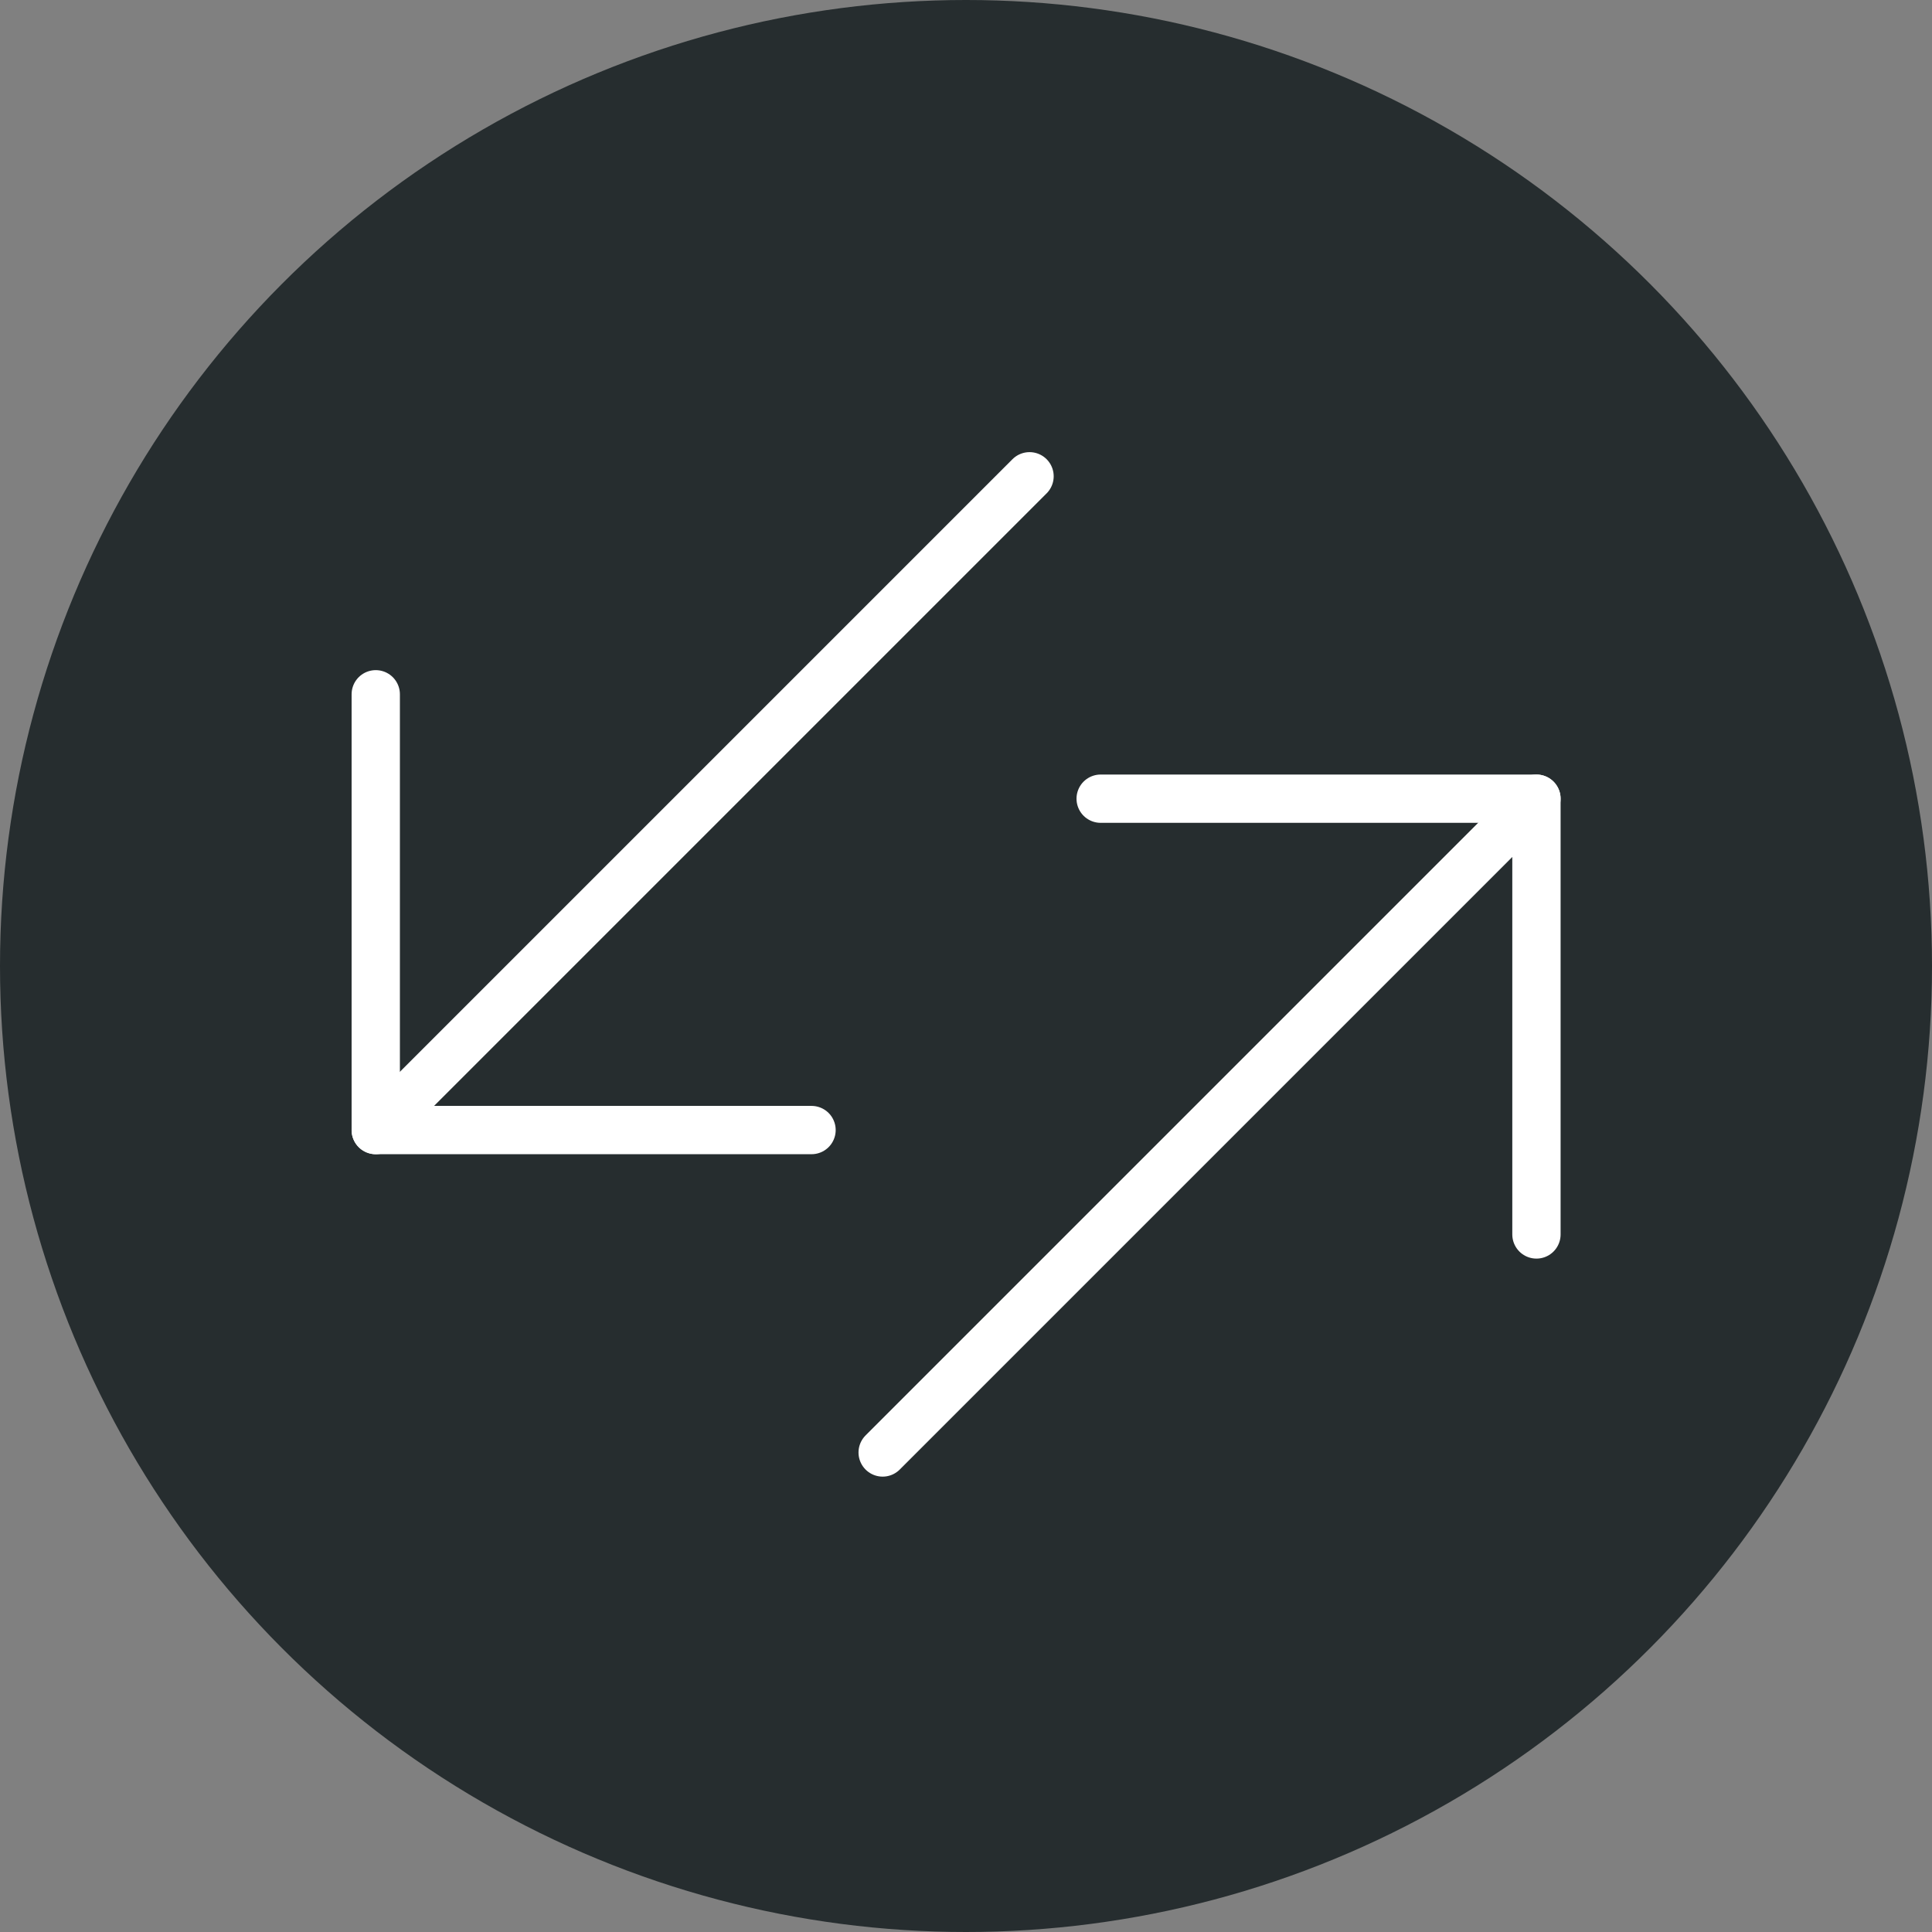
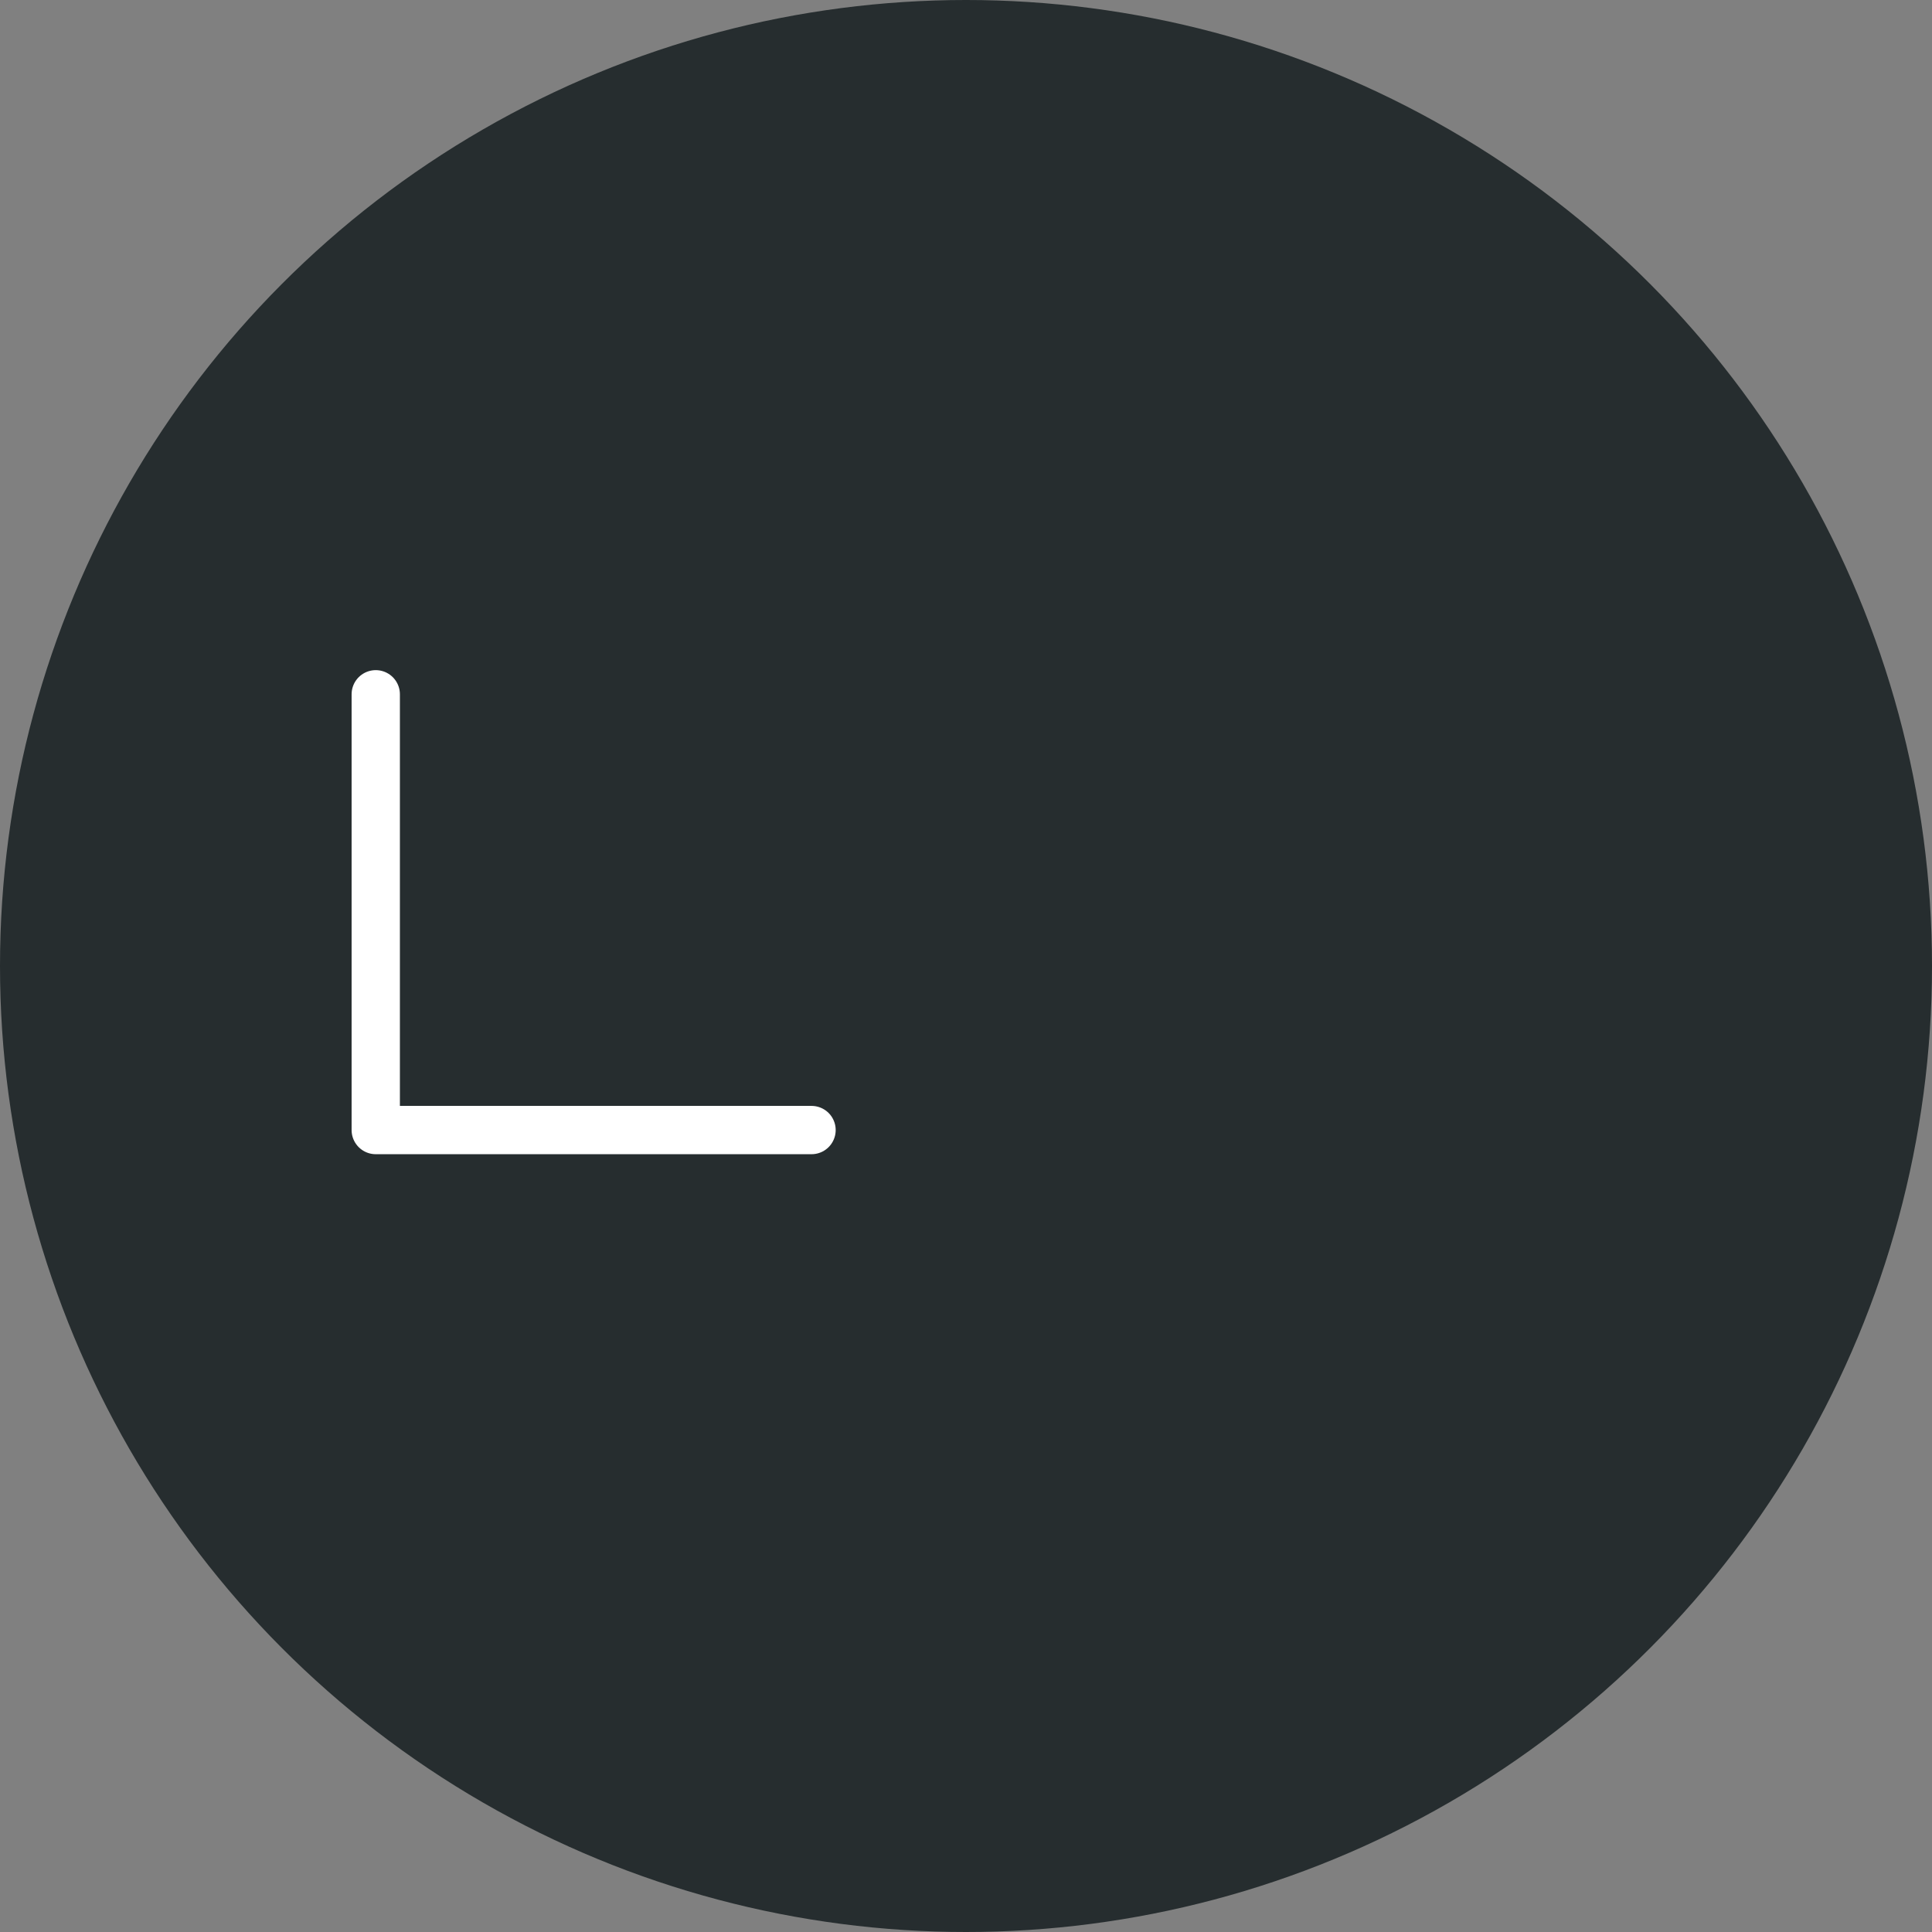
<svg xmlns="http://www.w3.org/2000/svg" width="80" height="80" viewBox="0 0 80 80">
  <rect x="0" y="0" width="80" height="80" fill="#808080" stroke="none" />
  <defs>
    <style>.a{fill:#262d2f;}.b{fill:none;stroke:#fff;stroke-linecap:round;stroke-linejoin:round;stroke-width:2px;}</style>
  </defs>
  <g transform="translate(-337 -1837)">
    <circle class="a" cx="40" cy="40" r="40" transform="translate(337 1837)" />
    <g transform="translate(311.359 1647.53)">
      <path class="b" d="M59.245,240.605H41.2V222.561" transform="translate(0 -4.342)" />
-       <line class="b" y1="27.072" x2="27.072" transform="translate(41.2 209.192)" />
-       <path class="b" d="M85.655,228.963H103.7v18.044" transform="translate(-14.438 -6.421)" />
-       <line class="b" x1="27.072" y2="27.072" transform="translate(62.19 222.542)" />
    </g>
  </g>
</svg>